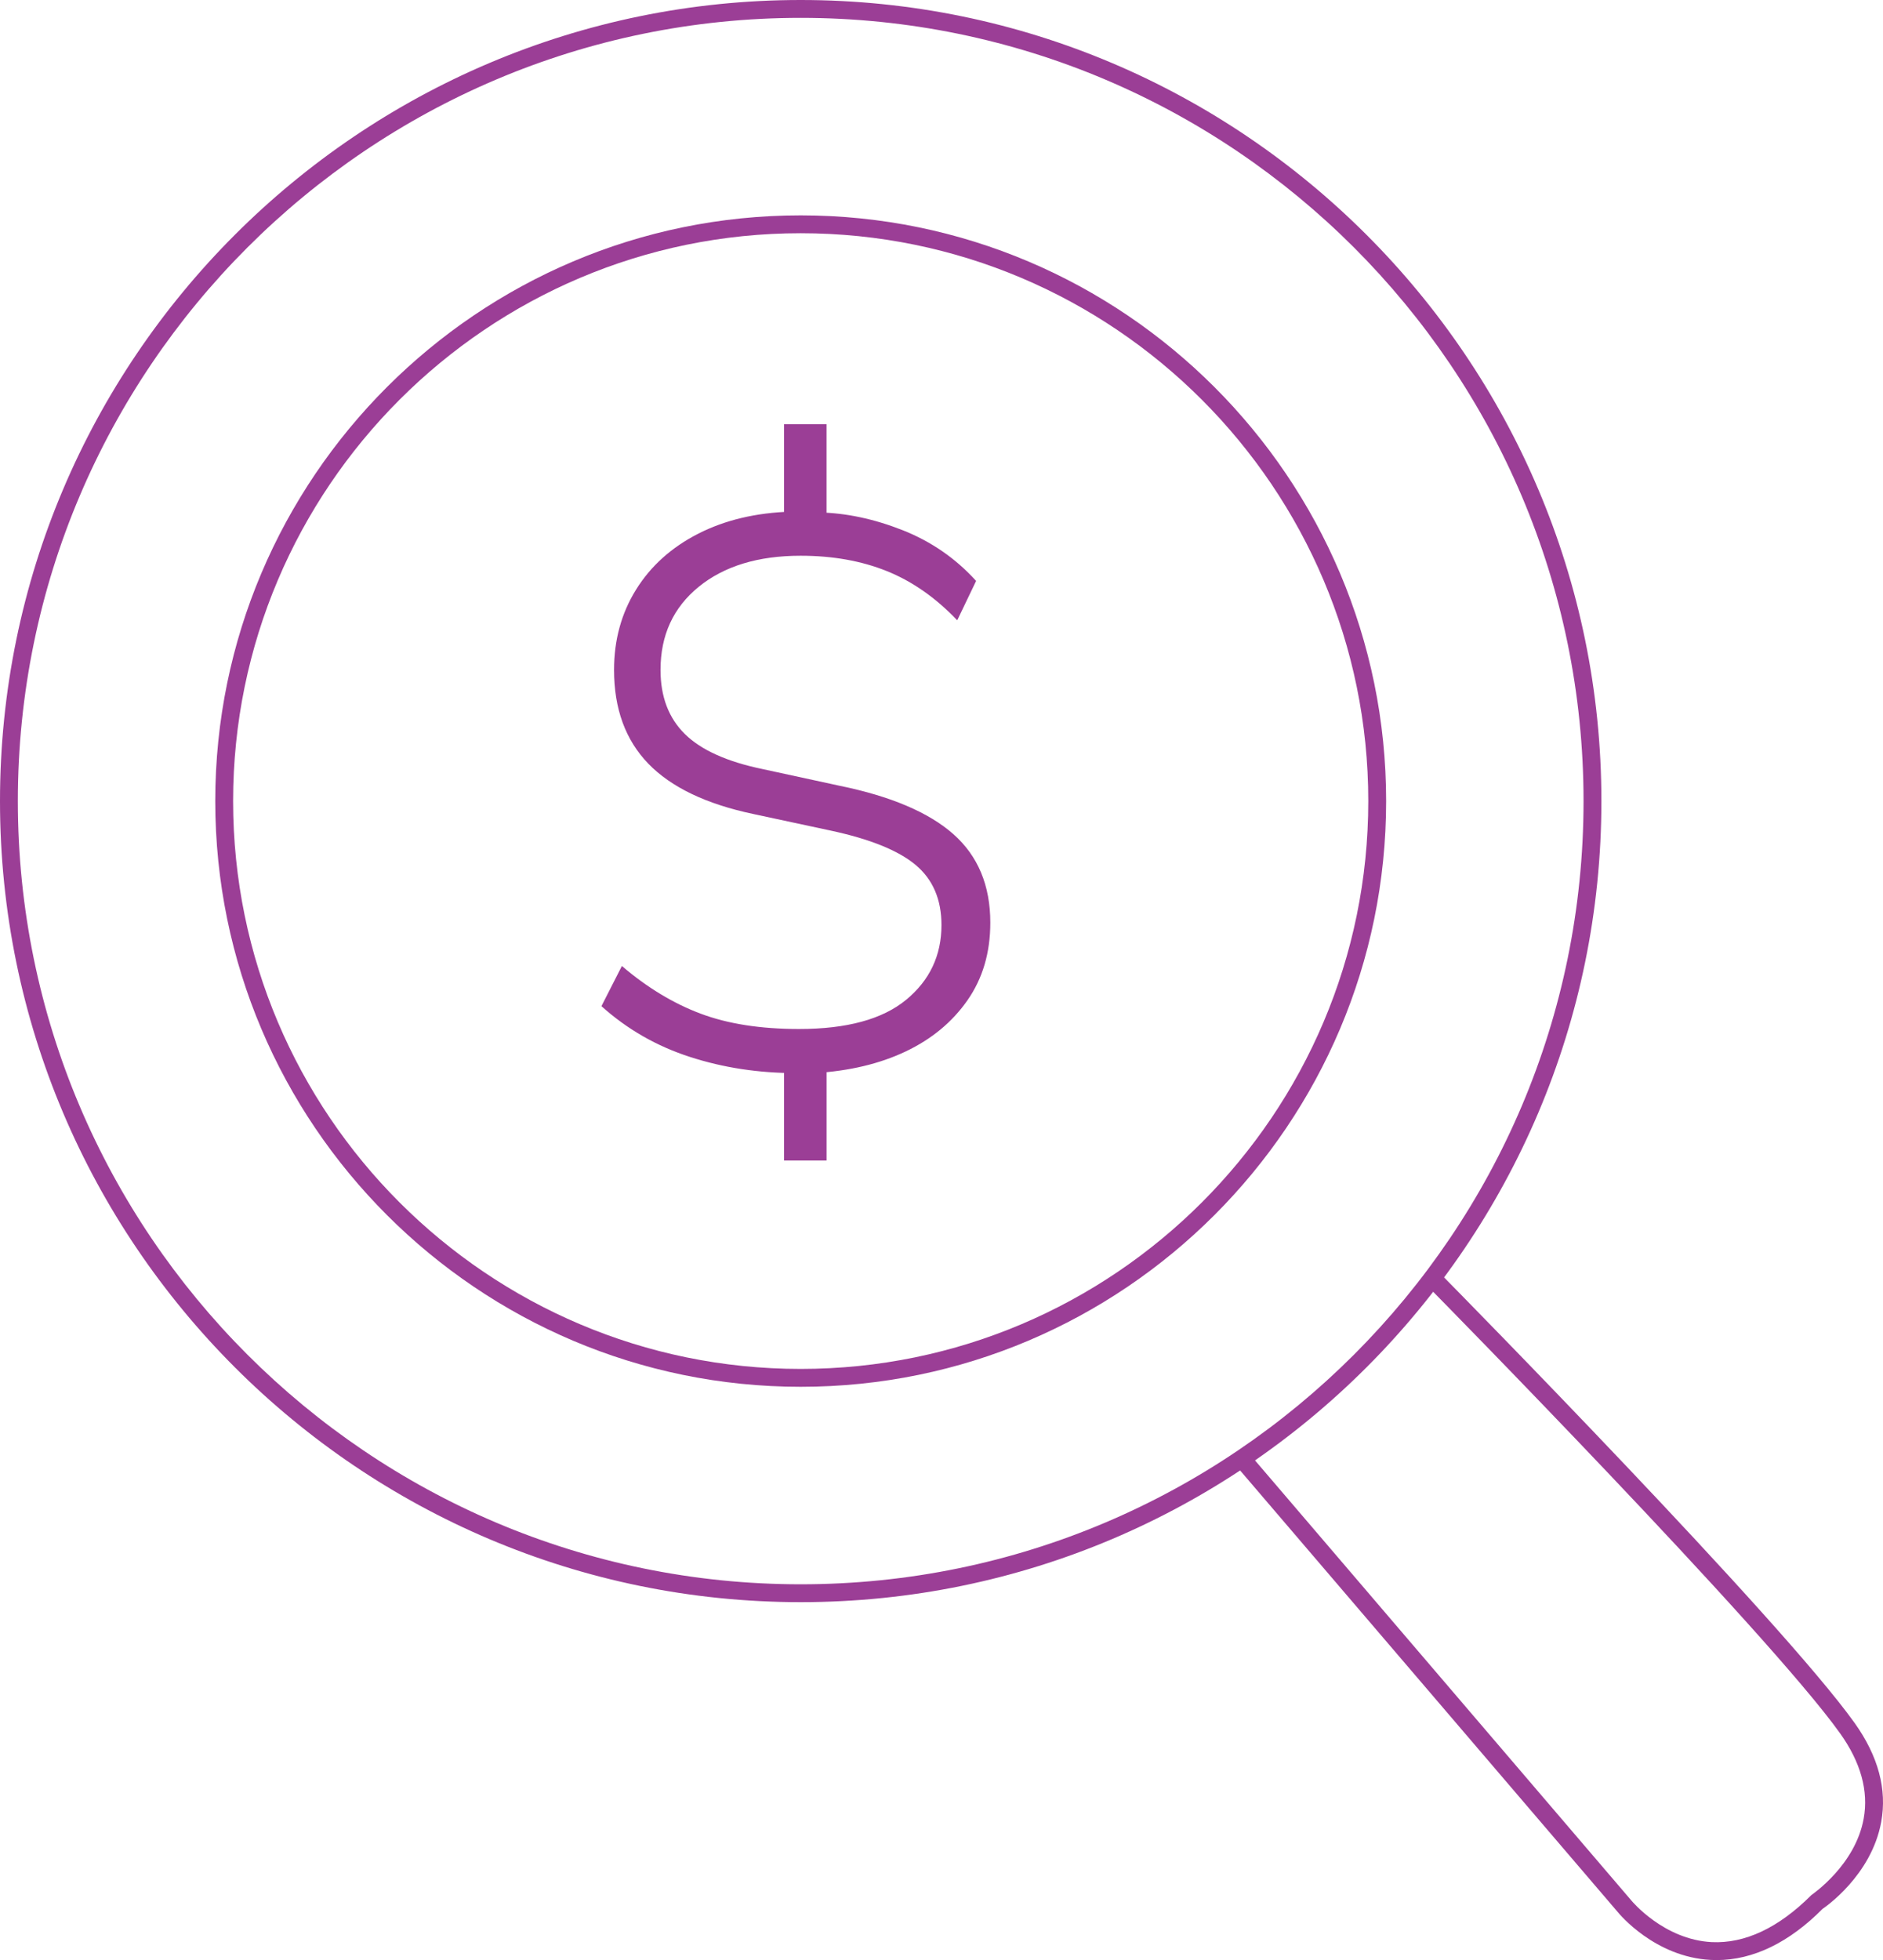
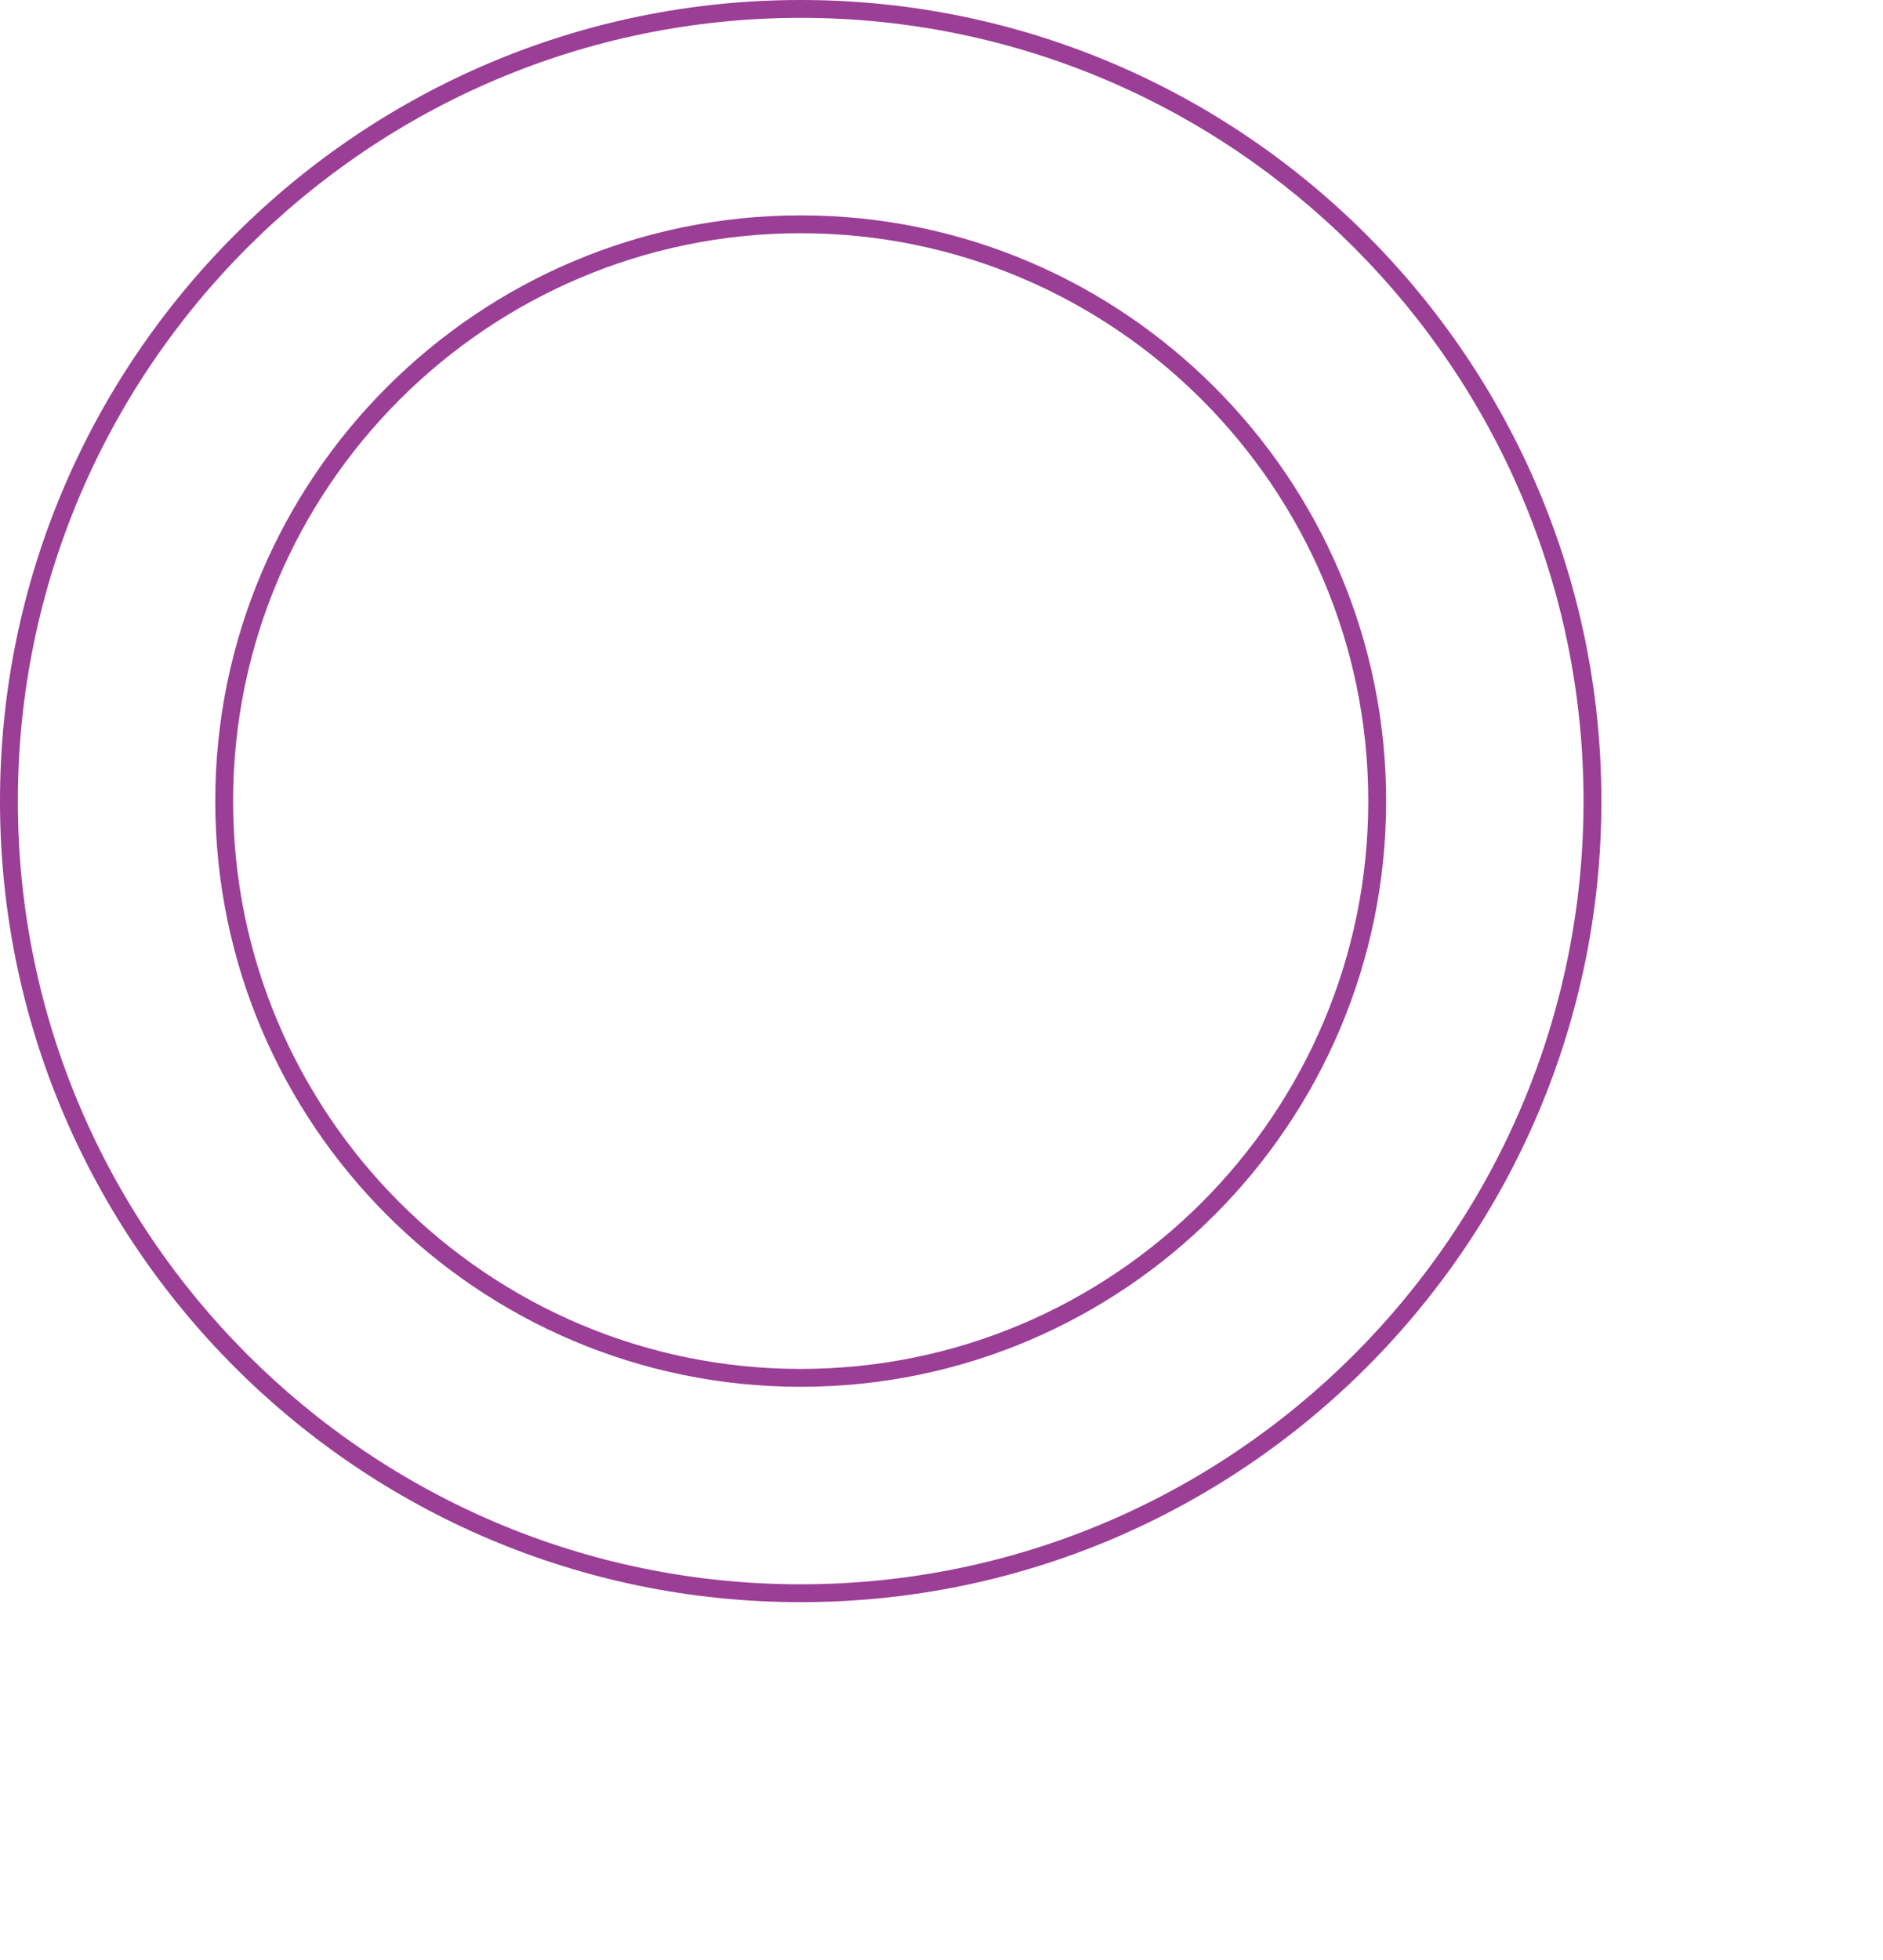
<svg xmlns="http://www.w3.org/2000/svg" id="Layer_2" viewBox="0 0 80.381 83.632">
  <defs>
    <style>.cls-1{fill:#9b3e96;}</style>
  </defs>
  <g id="Layer_1-2">
    <g>
      <path class="cls-1" d="M34.18,59.171c-13.78,0-24.991-11.211-24.991-24.991S20.4,9.189,34.18,9.189s24.991,11.211,24.991,24.991-11.211,24.991-24.991,24.991Zm0-49.22c-13.361,0-24.229,10.869-24.229,24.229s10.869,24.229,24.229,24.229,24.229-10.869,24.229-24.229-10.869-24.229-24.229-24.229Z" />
      <path class="cls-1" d="M34.18,68.36C15.333,68.36,0,53.027,0,34.18S15.333,0,34.18,0s34.18,15.333,34.18,34.18-15.333,34.18-34.18,34.18ZM34.18,.762C15.753,.762,.762,15.753,.762,34.18s14.991,33.418,33.418,33.418,33.418-14.991,33.418-33.418S52.607,.762,34.18,.762Z" />
-       <path class="cls-1" d="M73.279,83.632c-.086,0-.17-.002-.256-.007-2.387-.125-3.904-1.967-3.967-2.045l-16.259-19.004c-.137-.16-.118-.4,.042-.537,.161-.136,.401-.118,.537,.042l16.266,19.012c.02,.024,1.384,1.668,3.429,1.772,1.414,.067,2.849-.603,4.251-2.005,.076-.059,1.876-1.288,2.234-3.262,.215-1.18-.124-2.405-1.007-3.641-3.115-4.361-17.351-18.821-17.495-18.966-.147-.15-.146-.391,.004-.539,.148-.148,.389-.146,.539,.004,.587,.596,14.422,14.648,17.572,19.058,1.009,1.413,1.391,2.835,1.135,4.227-.42,2.294-2.417,3.648-2.502,3.705-1.428,1.438-2.965,2.186-4.523,2.186Z" />
-       <path class="cls-1" d="M33.469,49.516v-4.234l.504,.504c-1.591,0-3.097-.229-4.519-.689-1.423-.459-2.683-1.181-3.78-2.167l.873-1.713c1.075,.918,2.196,1.596,3.36,2.033s2.564,.655,4.2,.655c2.038,0,3.562-.414,4.57-1.243,1.008-.828,1.512-1.893,1.512-3.192,0-1.097-.37-1.954-1.109-2.57-.74-.616-1.948-1.103-3.628-1.462l-3.293-.706c-2.016-.425-3.511-1.142-4.486-2.15-.974-1.008-1.461-2.341-1.461-3.998,0-1.277,.313-2.419,.94-3.427s1.512-1.803,2.655-2.386c1.142-.582,2.463-.895,3.965-.941l-.303,.437v-4.166h1.815v4.166l-.336-.403c1.164,.022,2.357,.275,3.579,.756,1.22,.482,2.268,1.204,3.141,2.167l-.806,1.68c-.918-.963-1.92-1.663-3.006-2.1-1.087-.437-2.313-.655-3.679-.655-1.815,0-3.265,.443-4.352,1.327-1.086,.885-1.629,2.066-1.629,3.545,0,1.142,.347,2.055,1.042,2.738,.694,.683,1.803,1.181,3.326,1.495l3.259,.706c2.196,.448,3.819,1.137,4.872,2.066,1.052,.93,1.579,2.19,1.579,3.78,0,1.277-.325,2.38-.975,3.31-.649,.93-1.528,1.658-2.637,2.184-1.109,.527-2.402,.834-3.881,.924l.504-.537v4.267h-1.815Z" />
    </g>
  </g>
</svg>